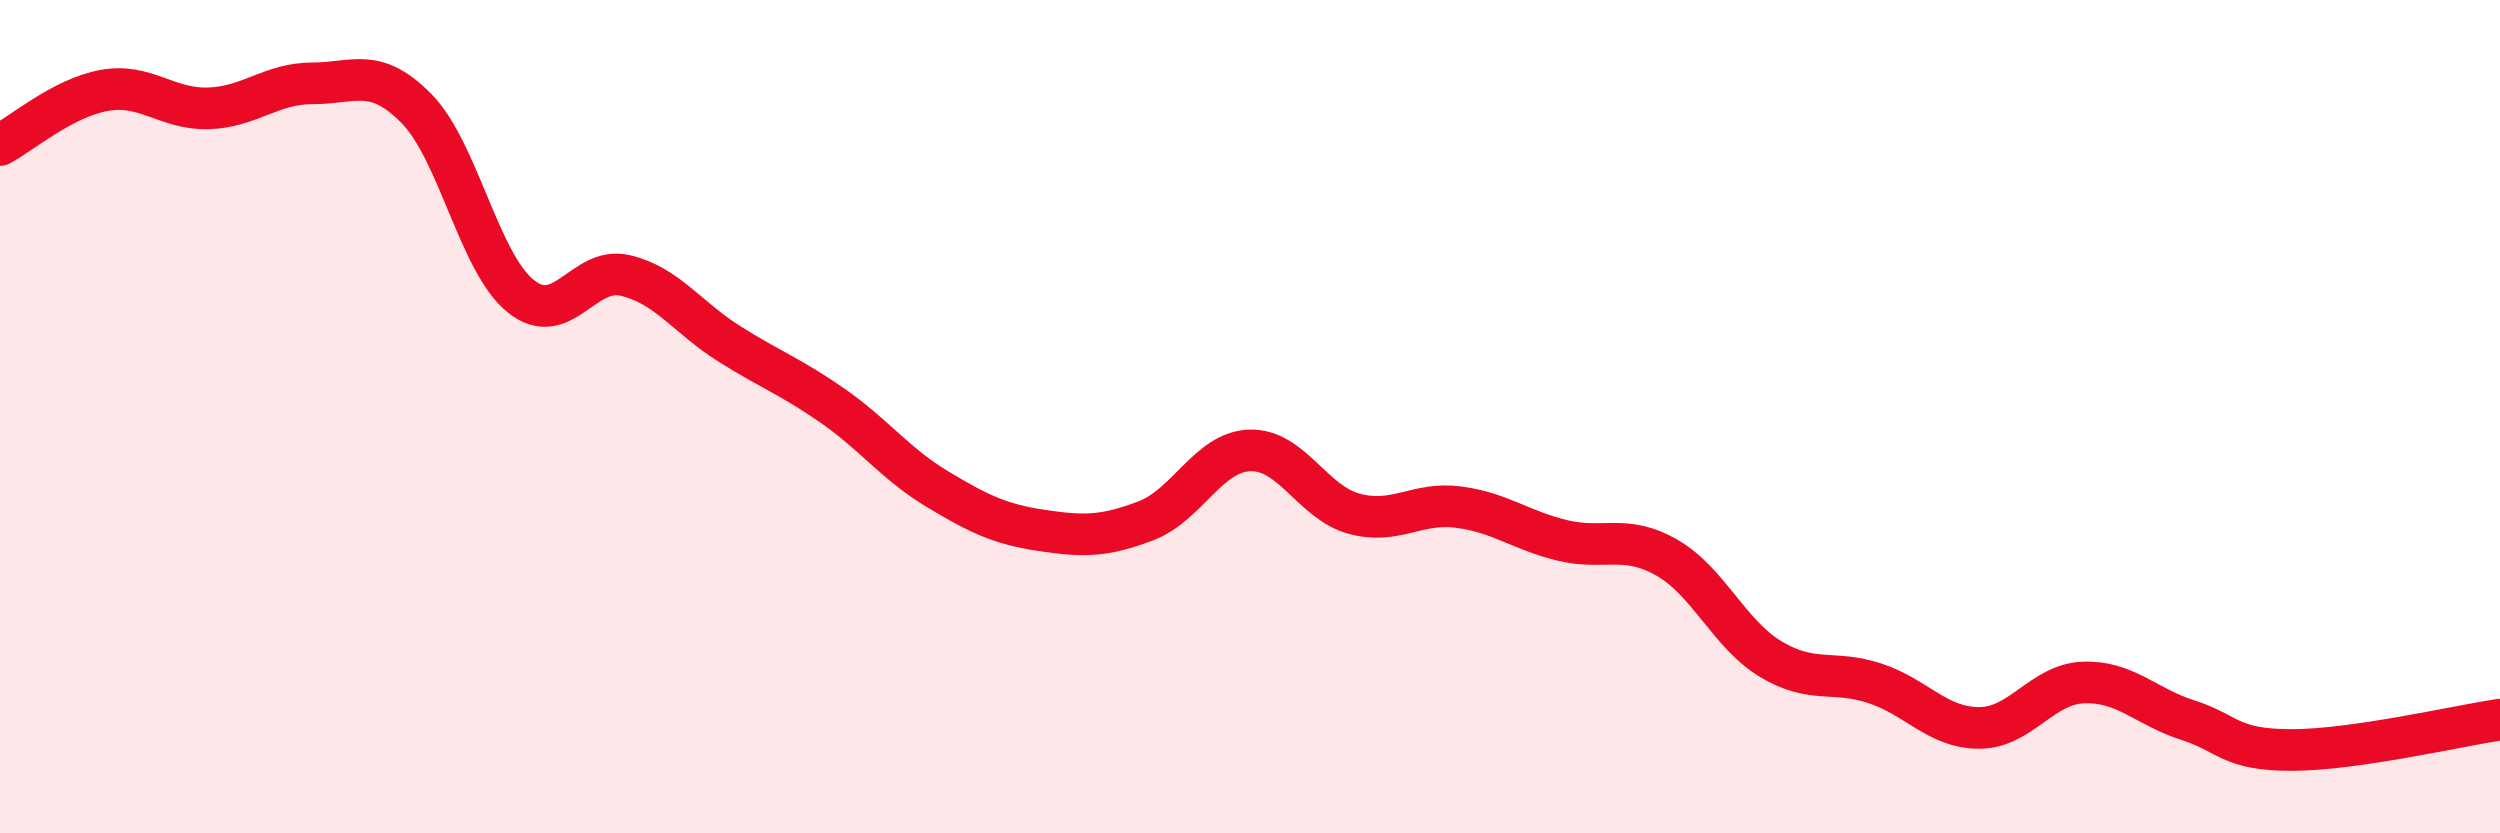
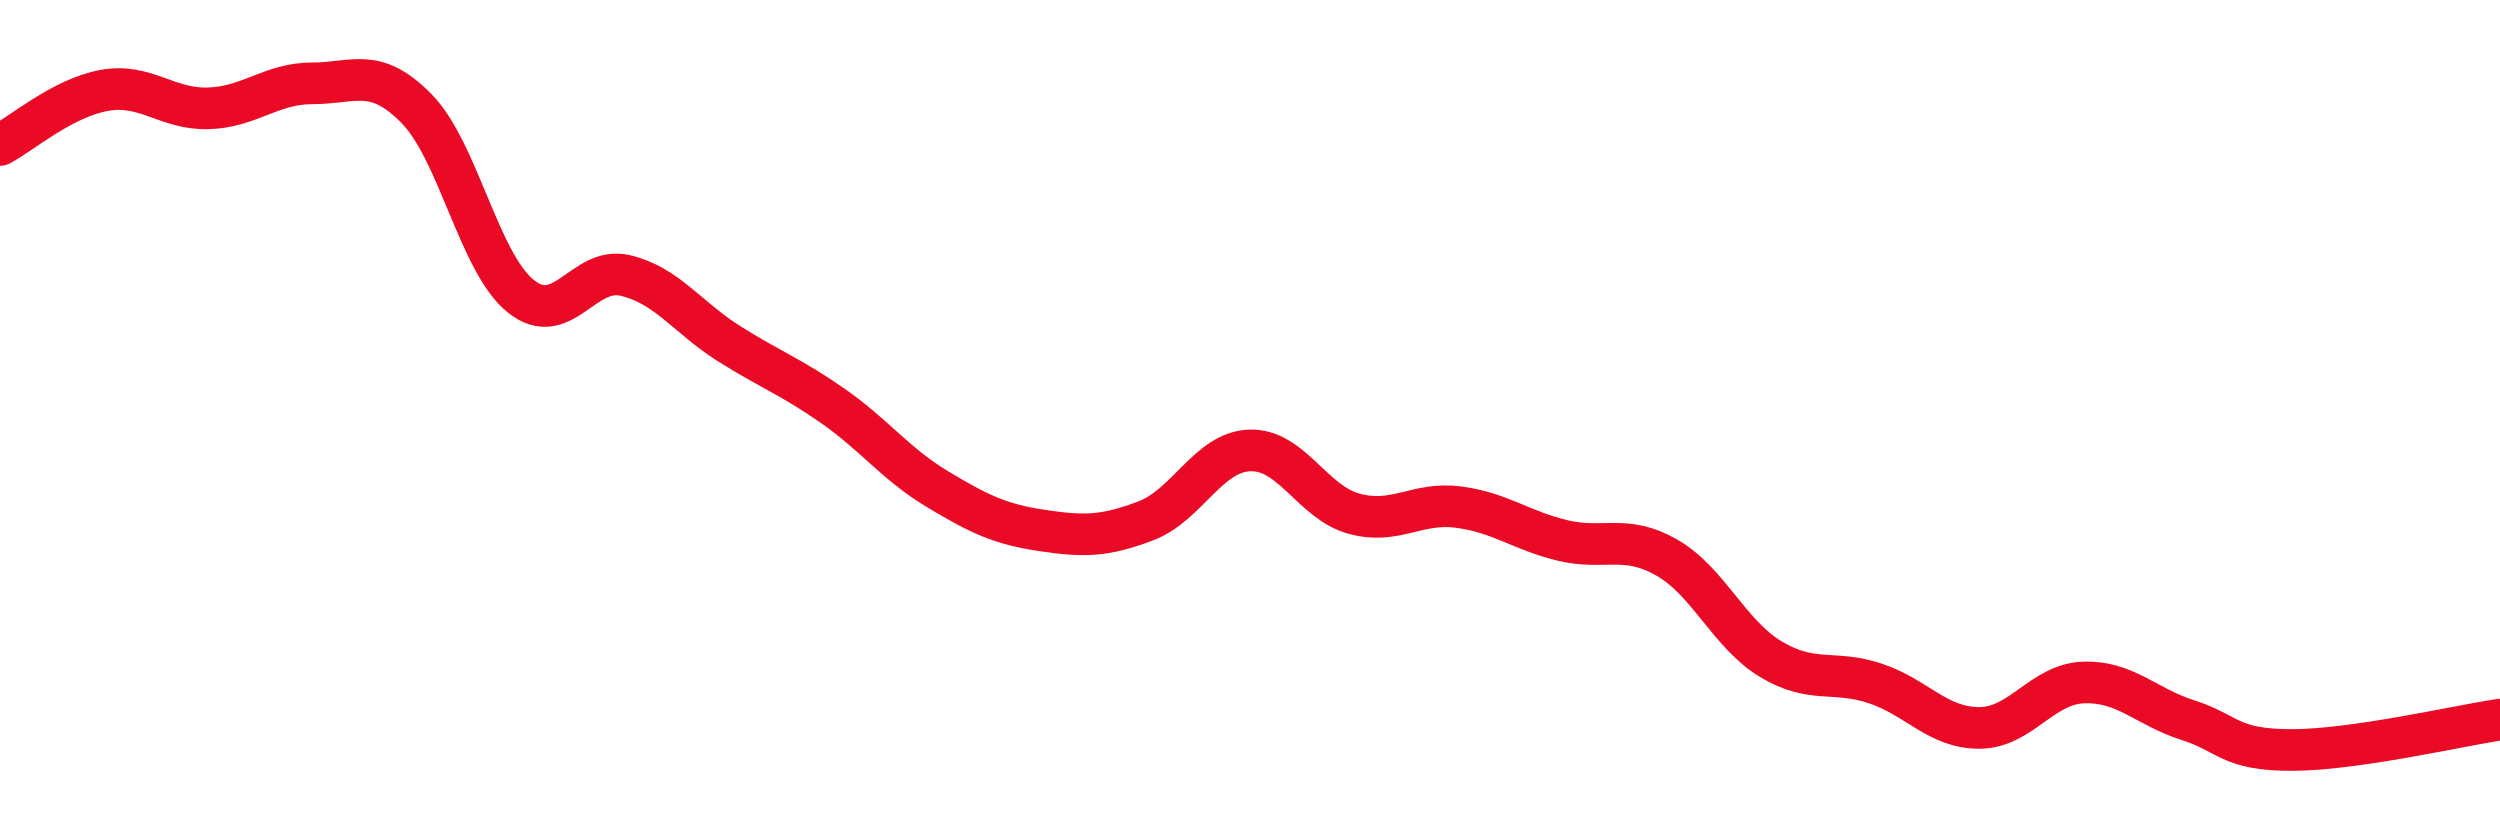
<svg xmlns="http://www.w3.org/2000/svg" width="60" height="20" viewBox="0 0 60 20">
-   <path d="M 0,3.48 C 0.5,3.22 1.5,2.35 2.5,2.17 C 3.5,1.99 4,2.63 5,2.6 C 6,2.57 6.5,2 7.5,2 C 8.5,2 9,1.59 10,2.61 C 11,3.63 11.5,6.31 12.5,7.11 C 13.5,7.91 14,6.38 15,6.61 C 16,6.84 16.5,7.62 17.5,8.25 C 18.5,8.88 19,9.05 20,9.75 C 21,10.45 21.5,11.14 22.5,11.74 C 23.5,12.34 24,12.58 25,12.73 C 26,12.88 26.5,12.88 27.5,12.5 C 28.5,12.12 29,10.84 30,10.81 C 31,10.78 31.5,12.06 32.5,12.33 C 33.5,12.6 34,12.04 35,12.17 C 36,12.3 36.5,12.73 37.5,12.97 C 38.5,13.21 39,12.81 40,13.38 C 41,13.95 41.5,15.22 42.5,15.82 C 43.5,16.42 44,16.07 45,16.4 C 46,16.73 46.5,17.47 47.5,17.47 C 48.5,17.47 49,16.42 50,16.38 C 51,16.34 51.5,16.96 52.5,17.28 C 53.5,17.6 53.5,18 55,18 C 56.5,18 59,17.42 60,17.27L60 20L0 20Z" fill="#EB0A25" opacity="0.1" stroke-linecap="round" stroke-linejoin="round" />
  <path d="M 0,3.48 C 0.5,3.22 1.5,2.35 2.5,2.17 C 3.5,1.99 4,2.63 5,2.6 C 6,2.57 6.5,2 7.5,2 C 8.5,2 9,1.59 10,2.61 C 11,3.63 11.5,6.31 12.5,7.11 C 13.5,7.91 14,6.38 15,6.61 C 16,6.84 16.5,7.62 17.5,8.25 C 18.5,8.88 19,9.05 20,9.75 C 21,10.45 21.5,11.14 22.5,11.74 C 23.5,12.34 24,12.58 25,12.73 C 26,12.88 26.5,12.88 27.5,12.5 C 28.5,12.12 29,10.84 30,10.81 C 31,10.78 31.5,12.06 32.5,12.33 C 33.5,12.6 34,12.04 35,12.17 C 36,12.3 36.5,12.73 37.5,12.97 C 38.5,13.21 39,12.81 40,13.38 C 41,13.95 41.5,15.22 42.5,15.82 C 43.5,16.42 44,16.07 45,16.4 C 46,16.73 46.5,17.47 47.5,17.47 C 48.5,17.47 49,16.42 50,16.38 C 51,16.34 51.5,16.96 52.5,17.28 C 53.5,17.6 53.5,18 55,18 C 56.5,18 59,17.42 60,17.27" stroke="#EB0A25" stroke-width="1" fill="none" stroke-linecap="round" stroke-linejoin="round" />
</svg>